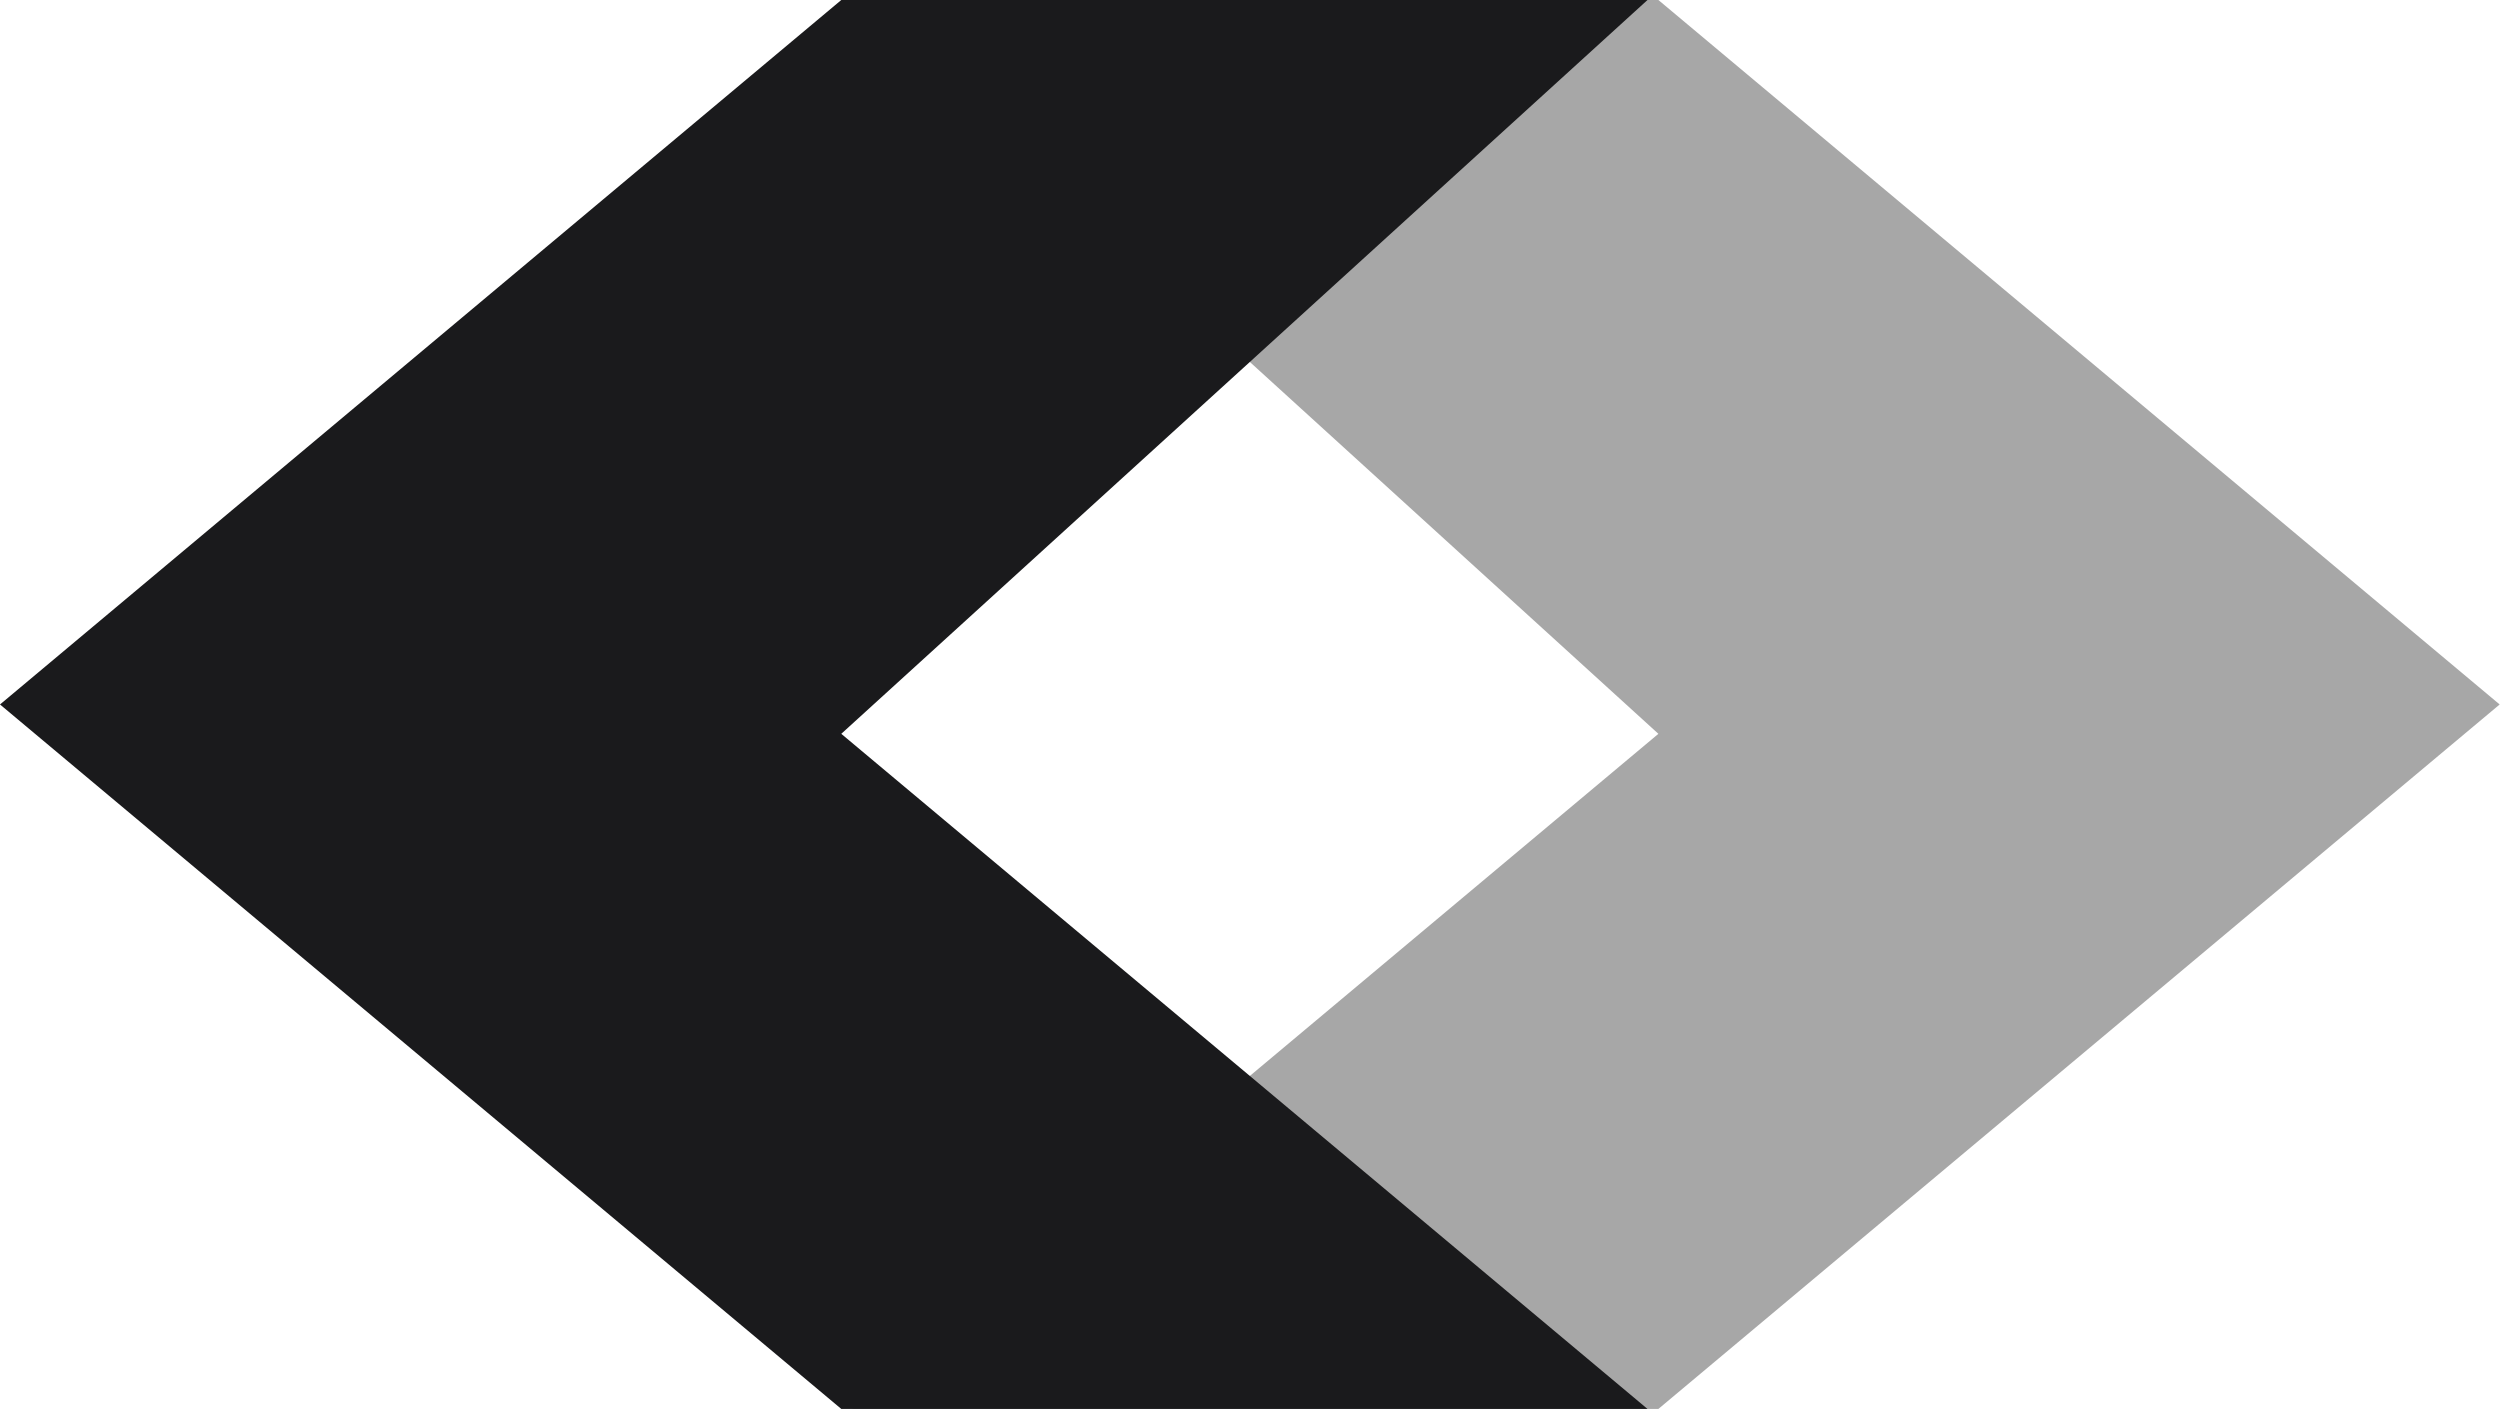
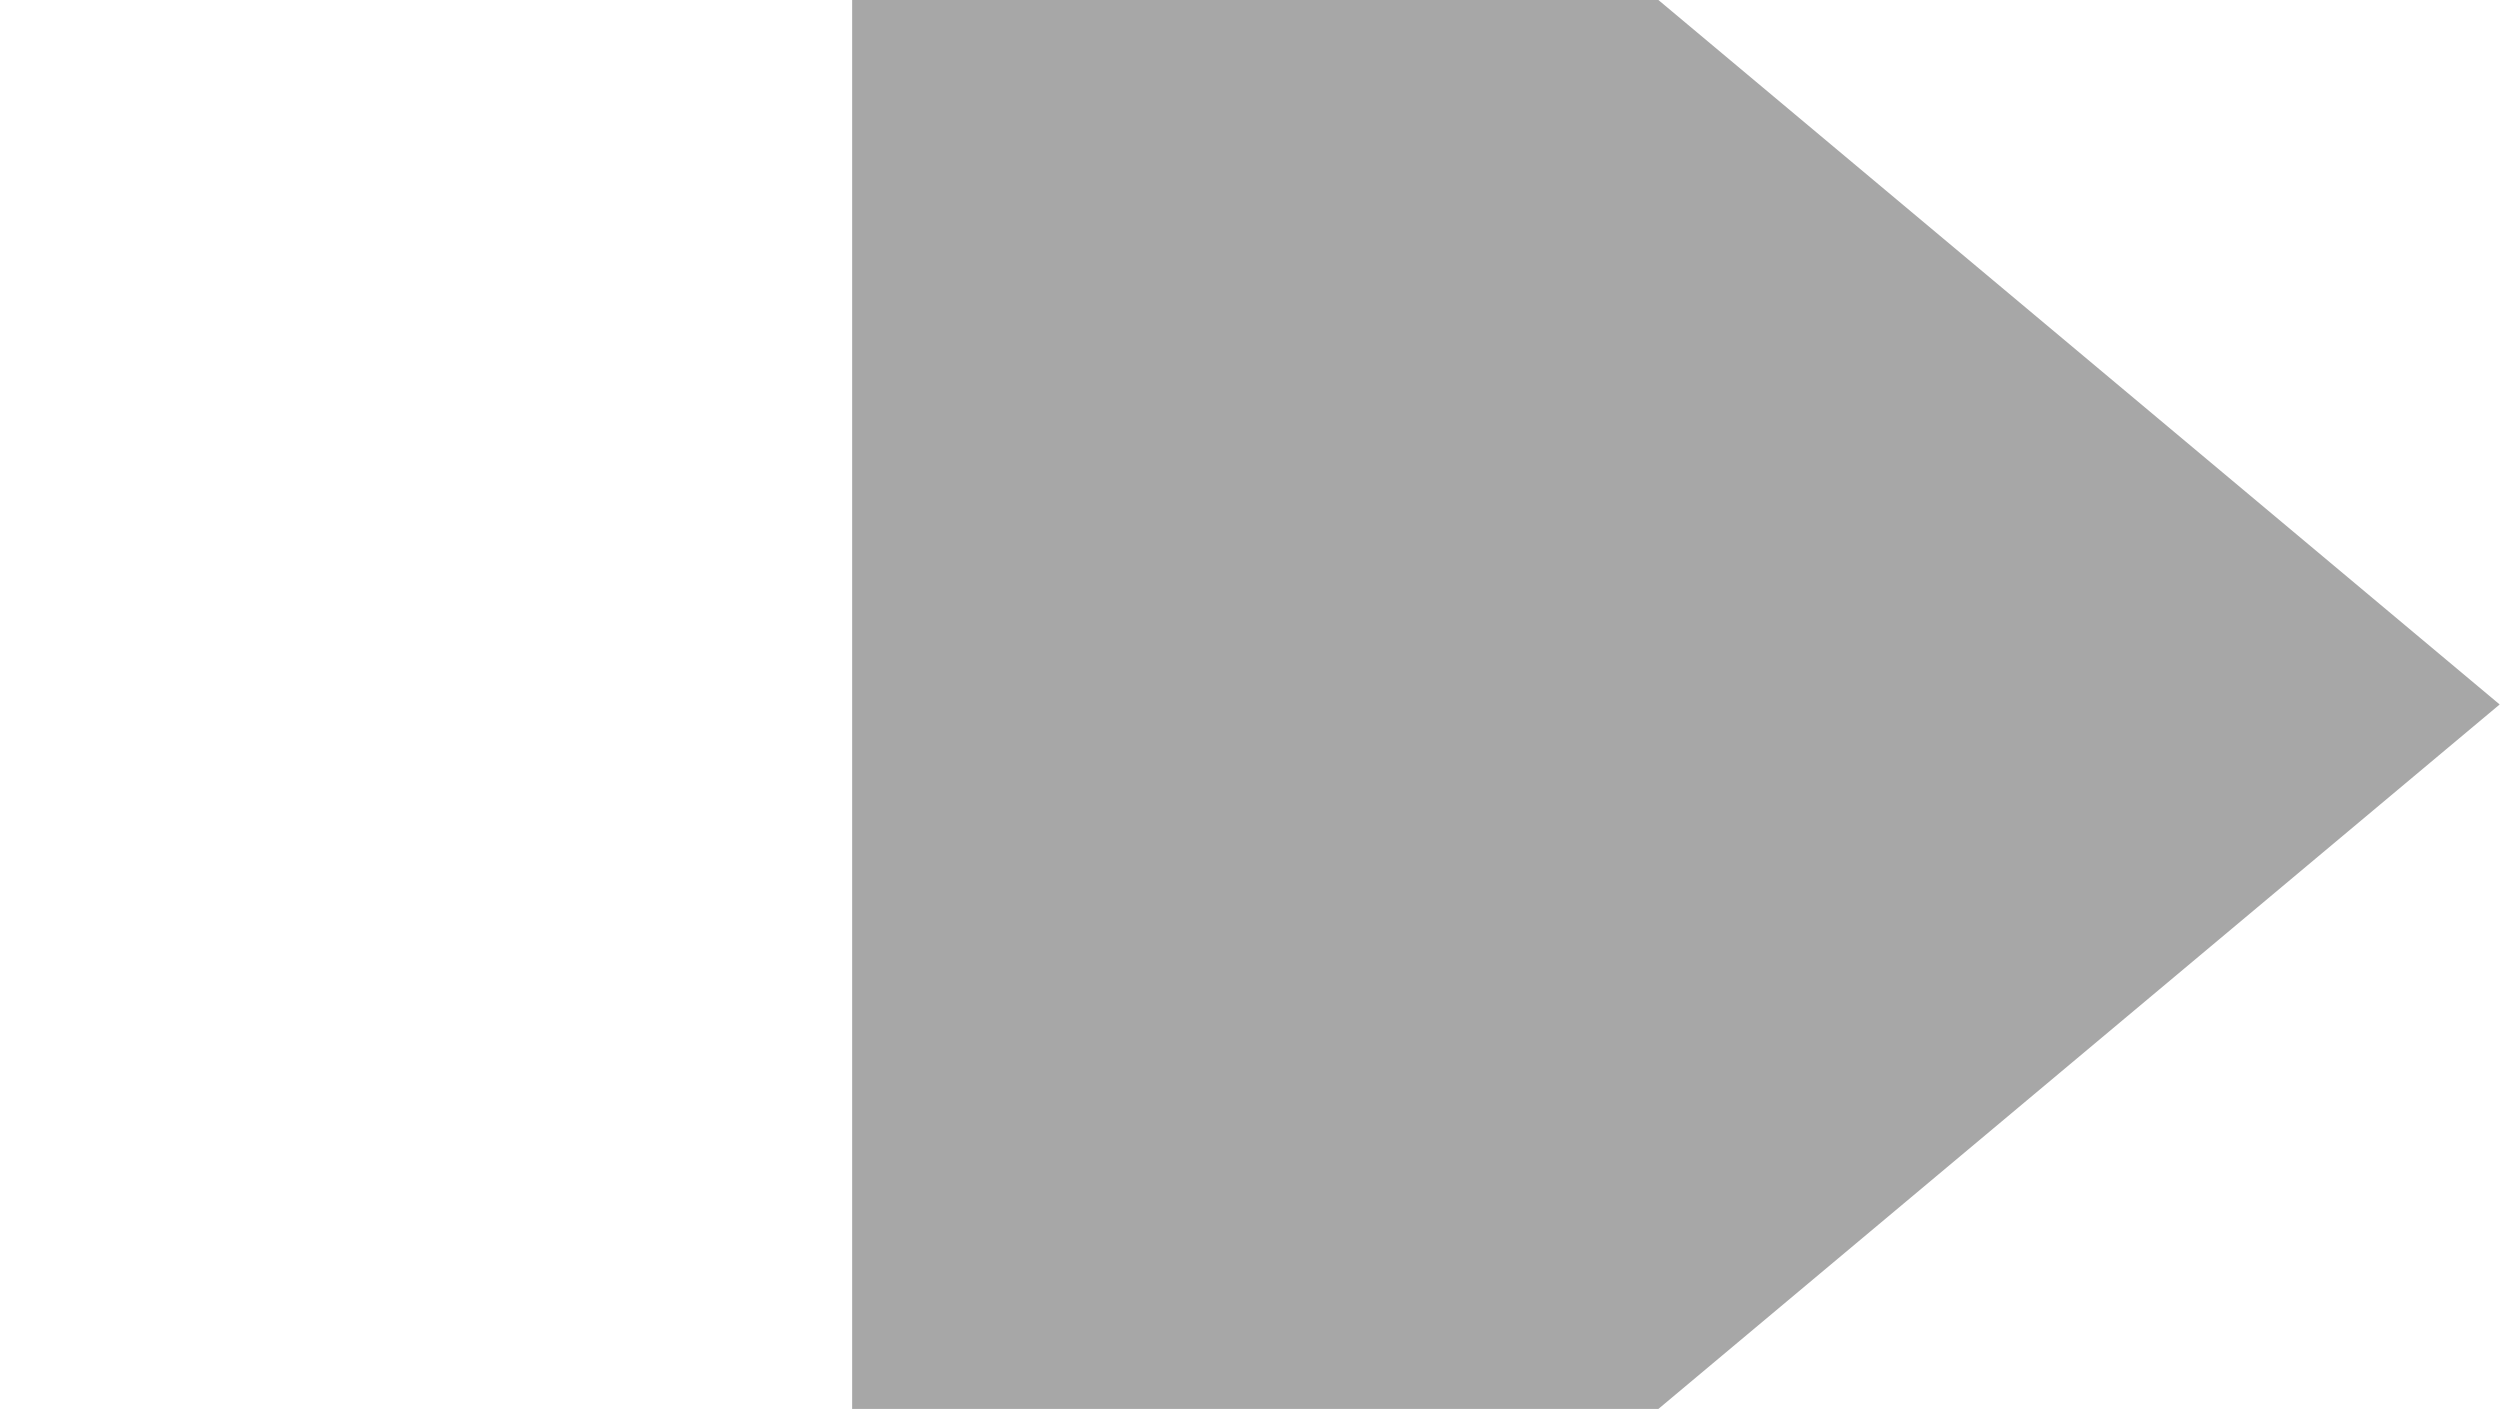
<svg xmlns="http://www.w3.org/2000/svg" width="2619" height="1476" viewBox="0 0 2619 1476" fill="none">
-   <path d="M1737.32 0L892.715 0L1737.32 768.75L892.715 1476H1737.32L2618.64 738L1737.32 0Z" fill="#A7A7A7" />
-   <path d="M881.323 0L1725.92 0L881.323 768.75L1725.92 1476H881.323L0 738L881.323 0Z" fill="#1A1A1C" />
+   <path d="M1737.32 0L892.715 0L892.715 1476H1737.32L2618.64 738L1737.32 0Z" fill="#A7A7A7" />
</svg>